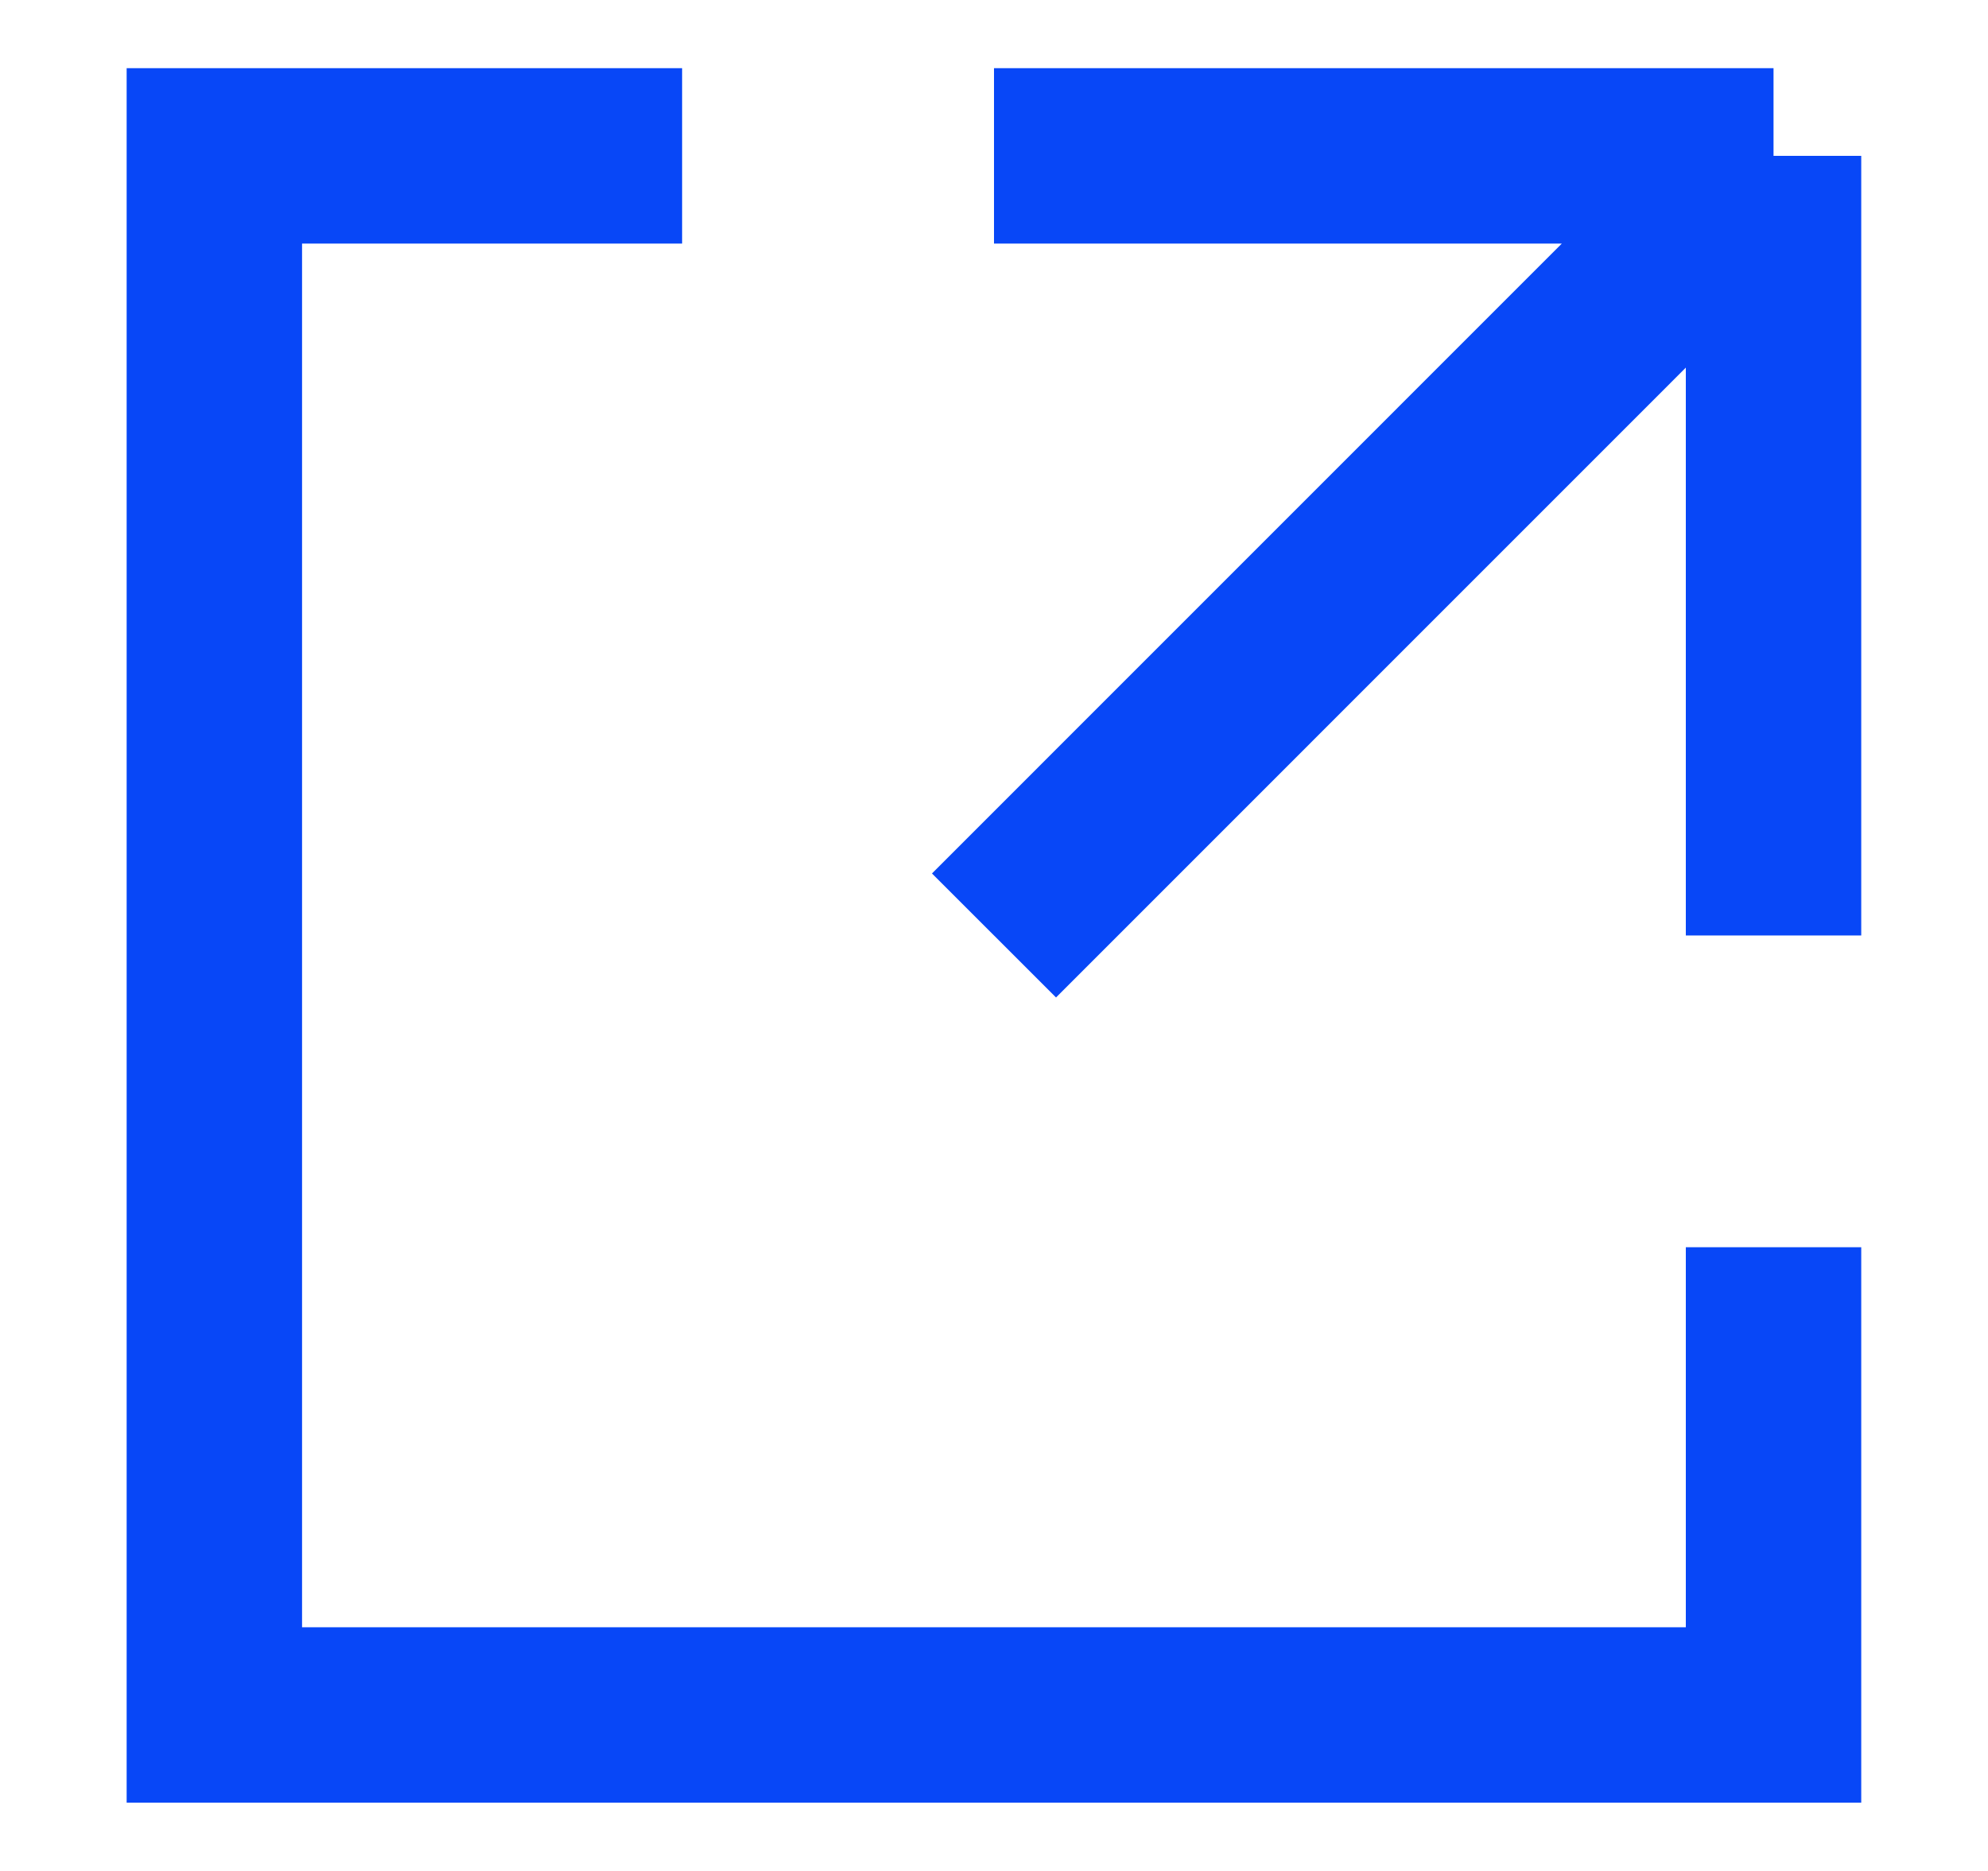
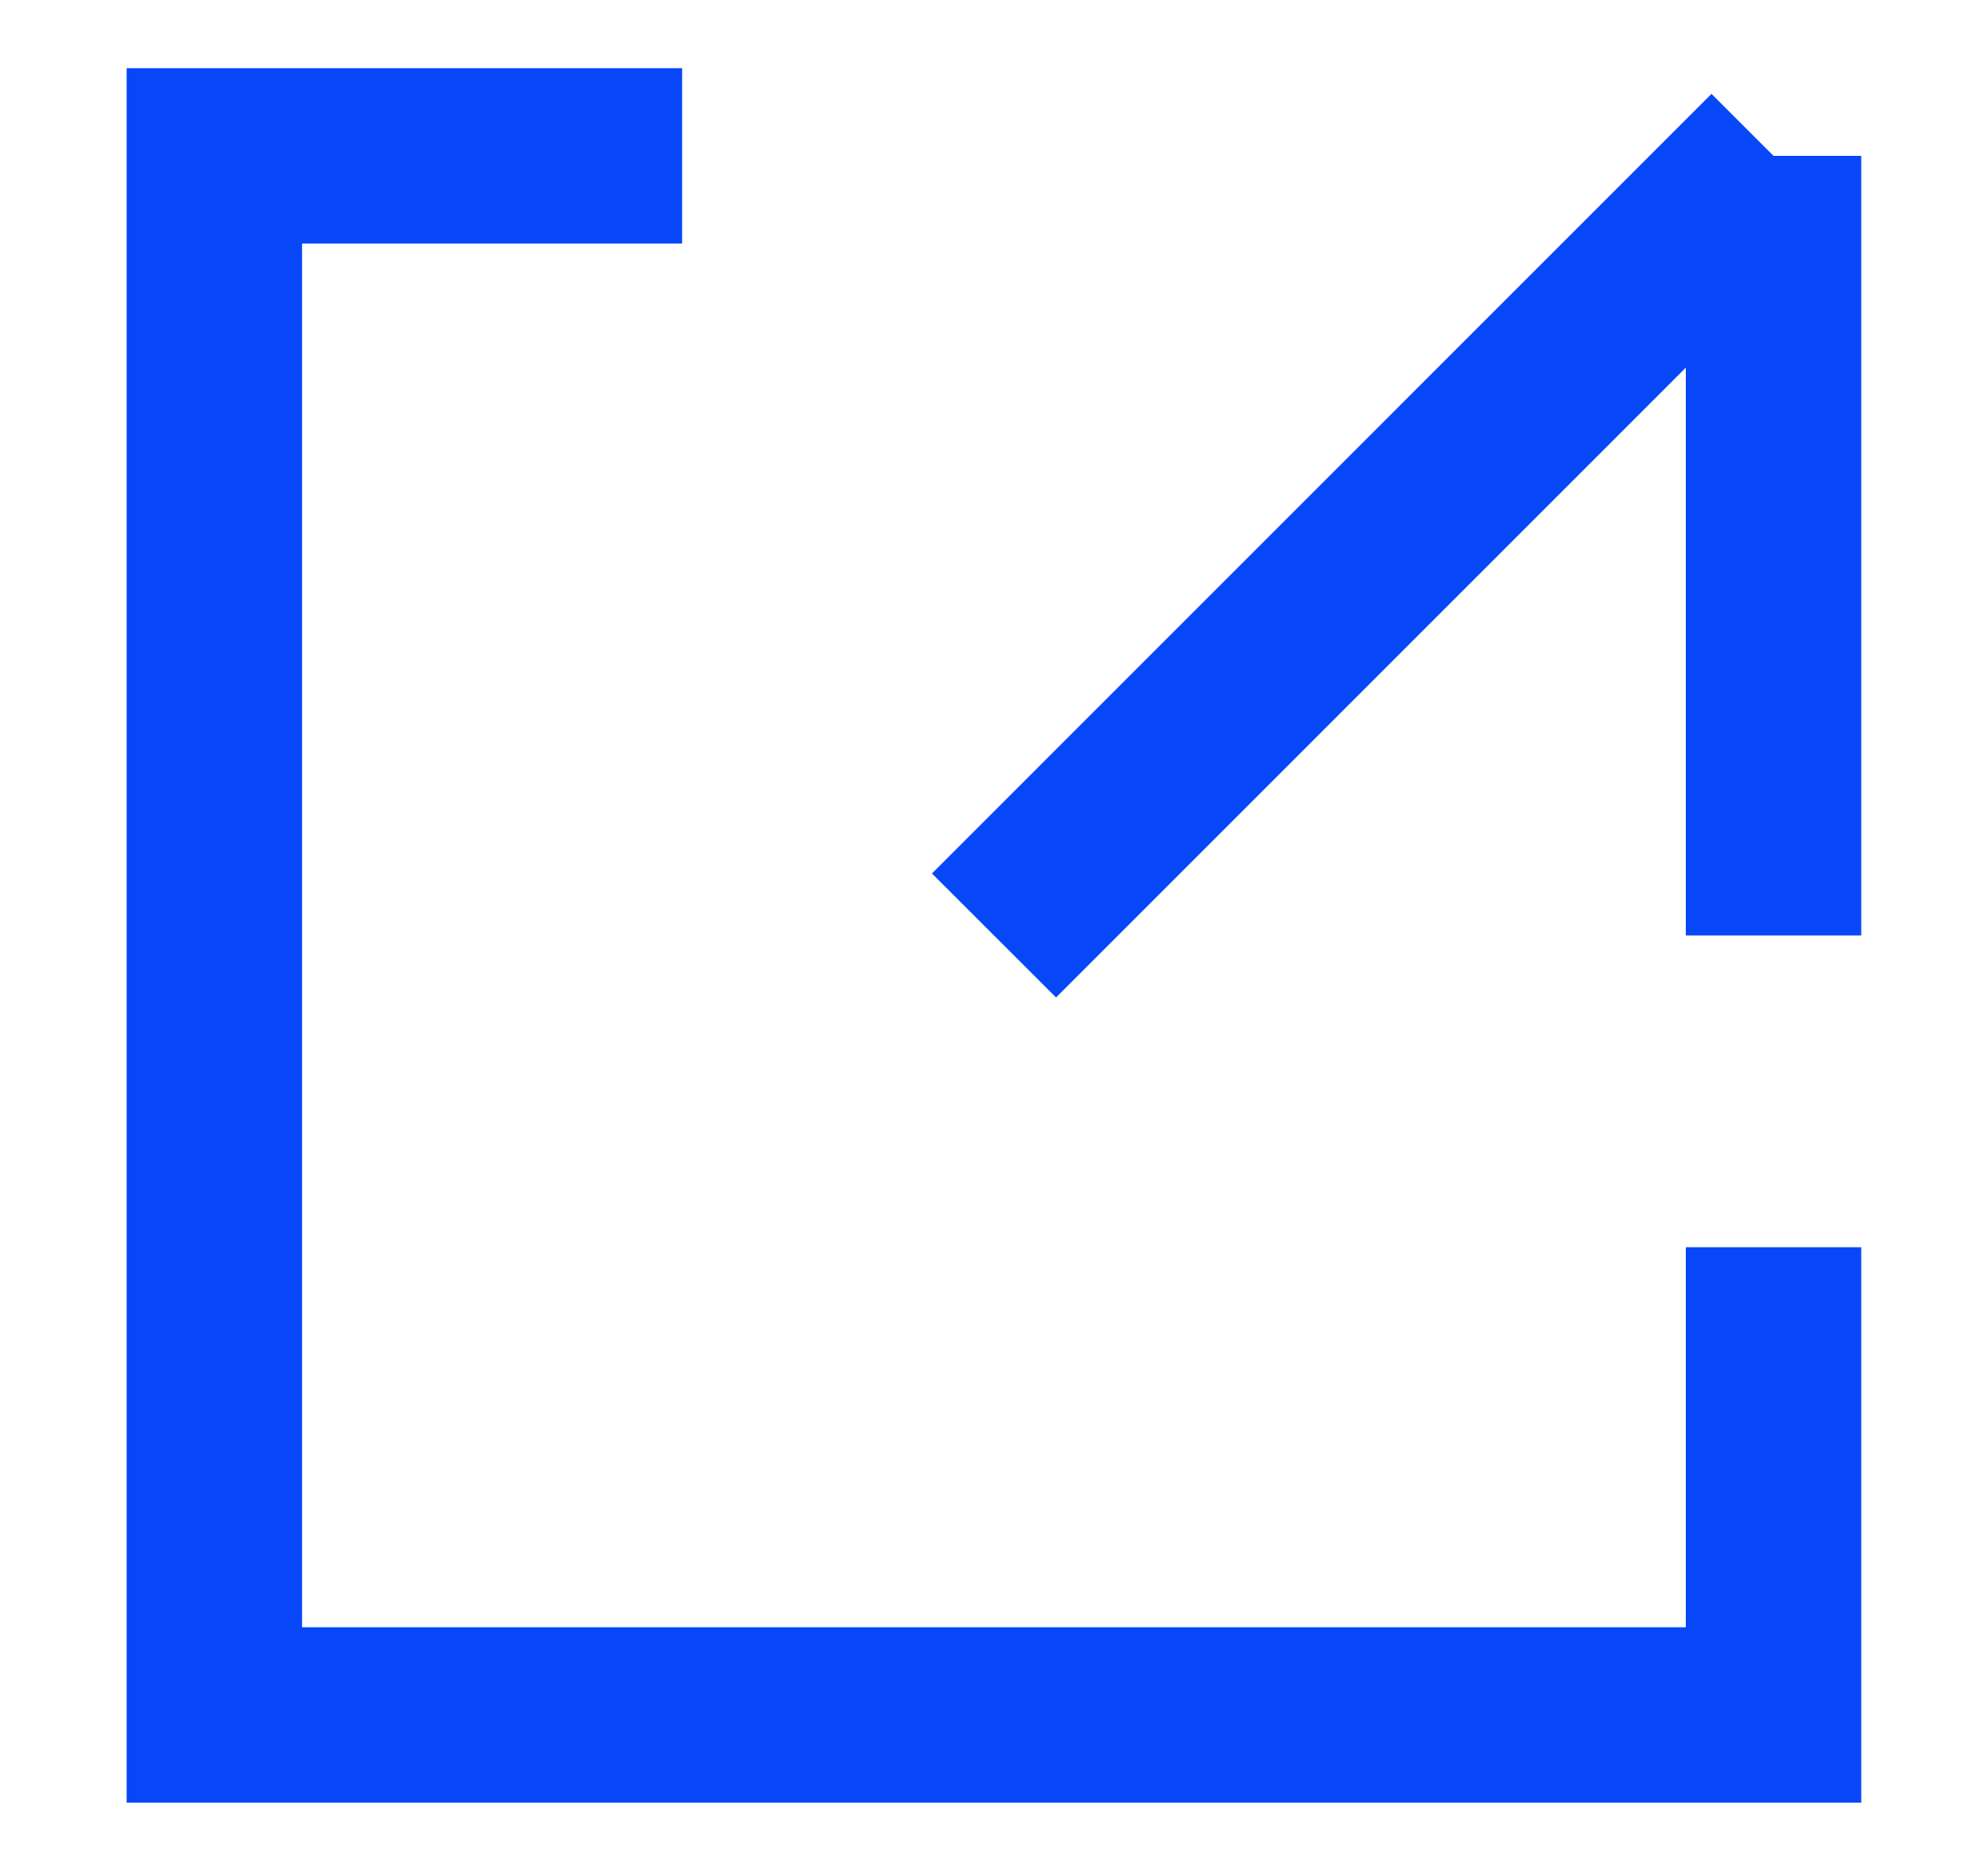
<svg xmlns="http://www.w3.org/2000/svg" width="17" height="16" viewBox="0 0 17 16" fill="none">
-   <path d="M5.833 1.333H1.833V14.666H15.166V10.666M15.166 8V1.333M15.166 1.333H8.5M15.166 1.333L8.5 8" stroke="#0847F7" stroke-width="1.5" />
+   <path d="M5.833 1.333H1.833V14.666H15.166V10.666M15.166 8V1.333M15.166 1.333M15.166 1.333L8.5 8" stroke="#0847F7" stroke-width="1.5" />
</svg>